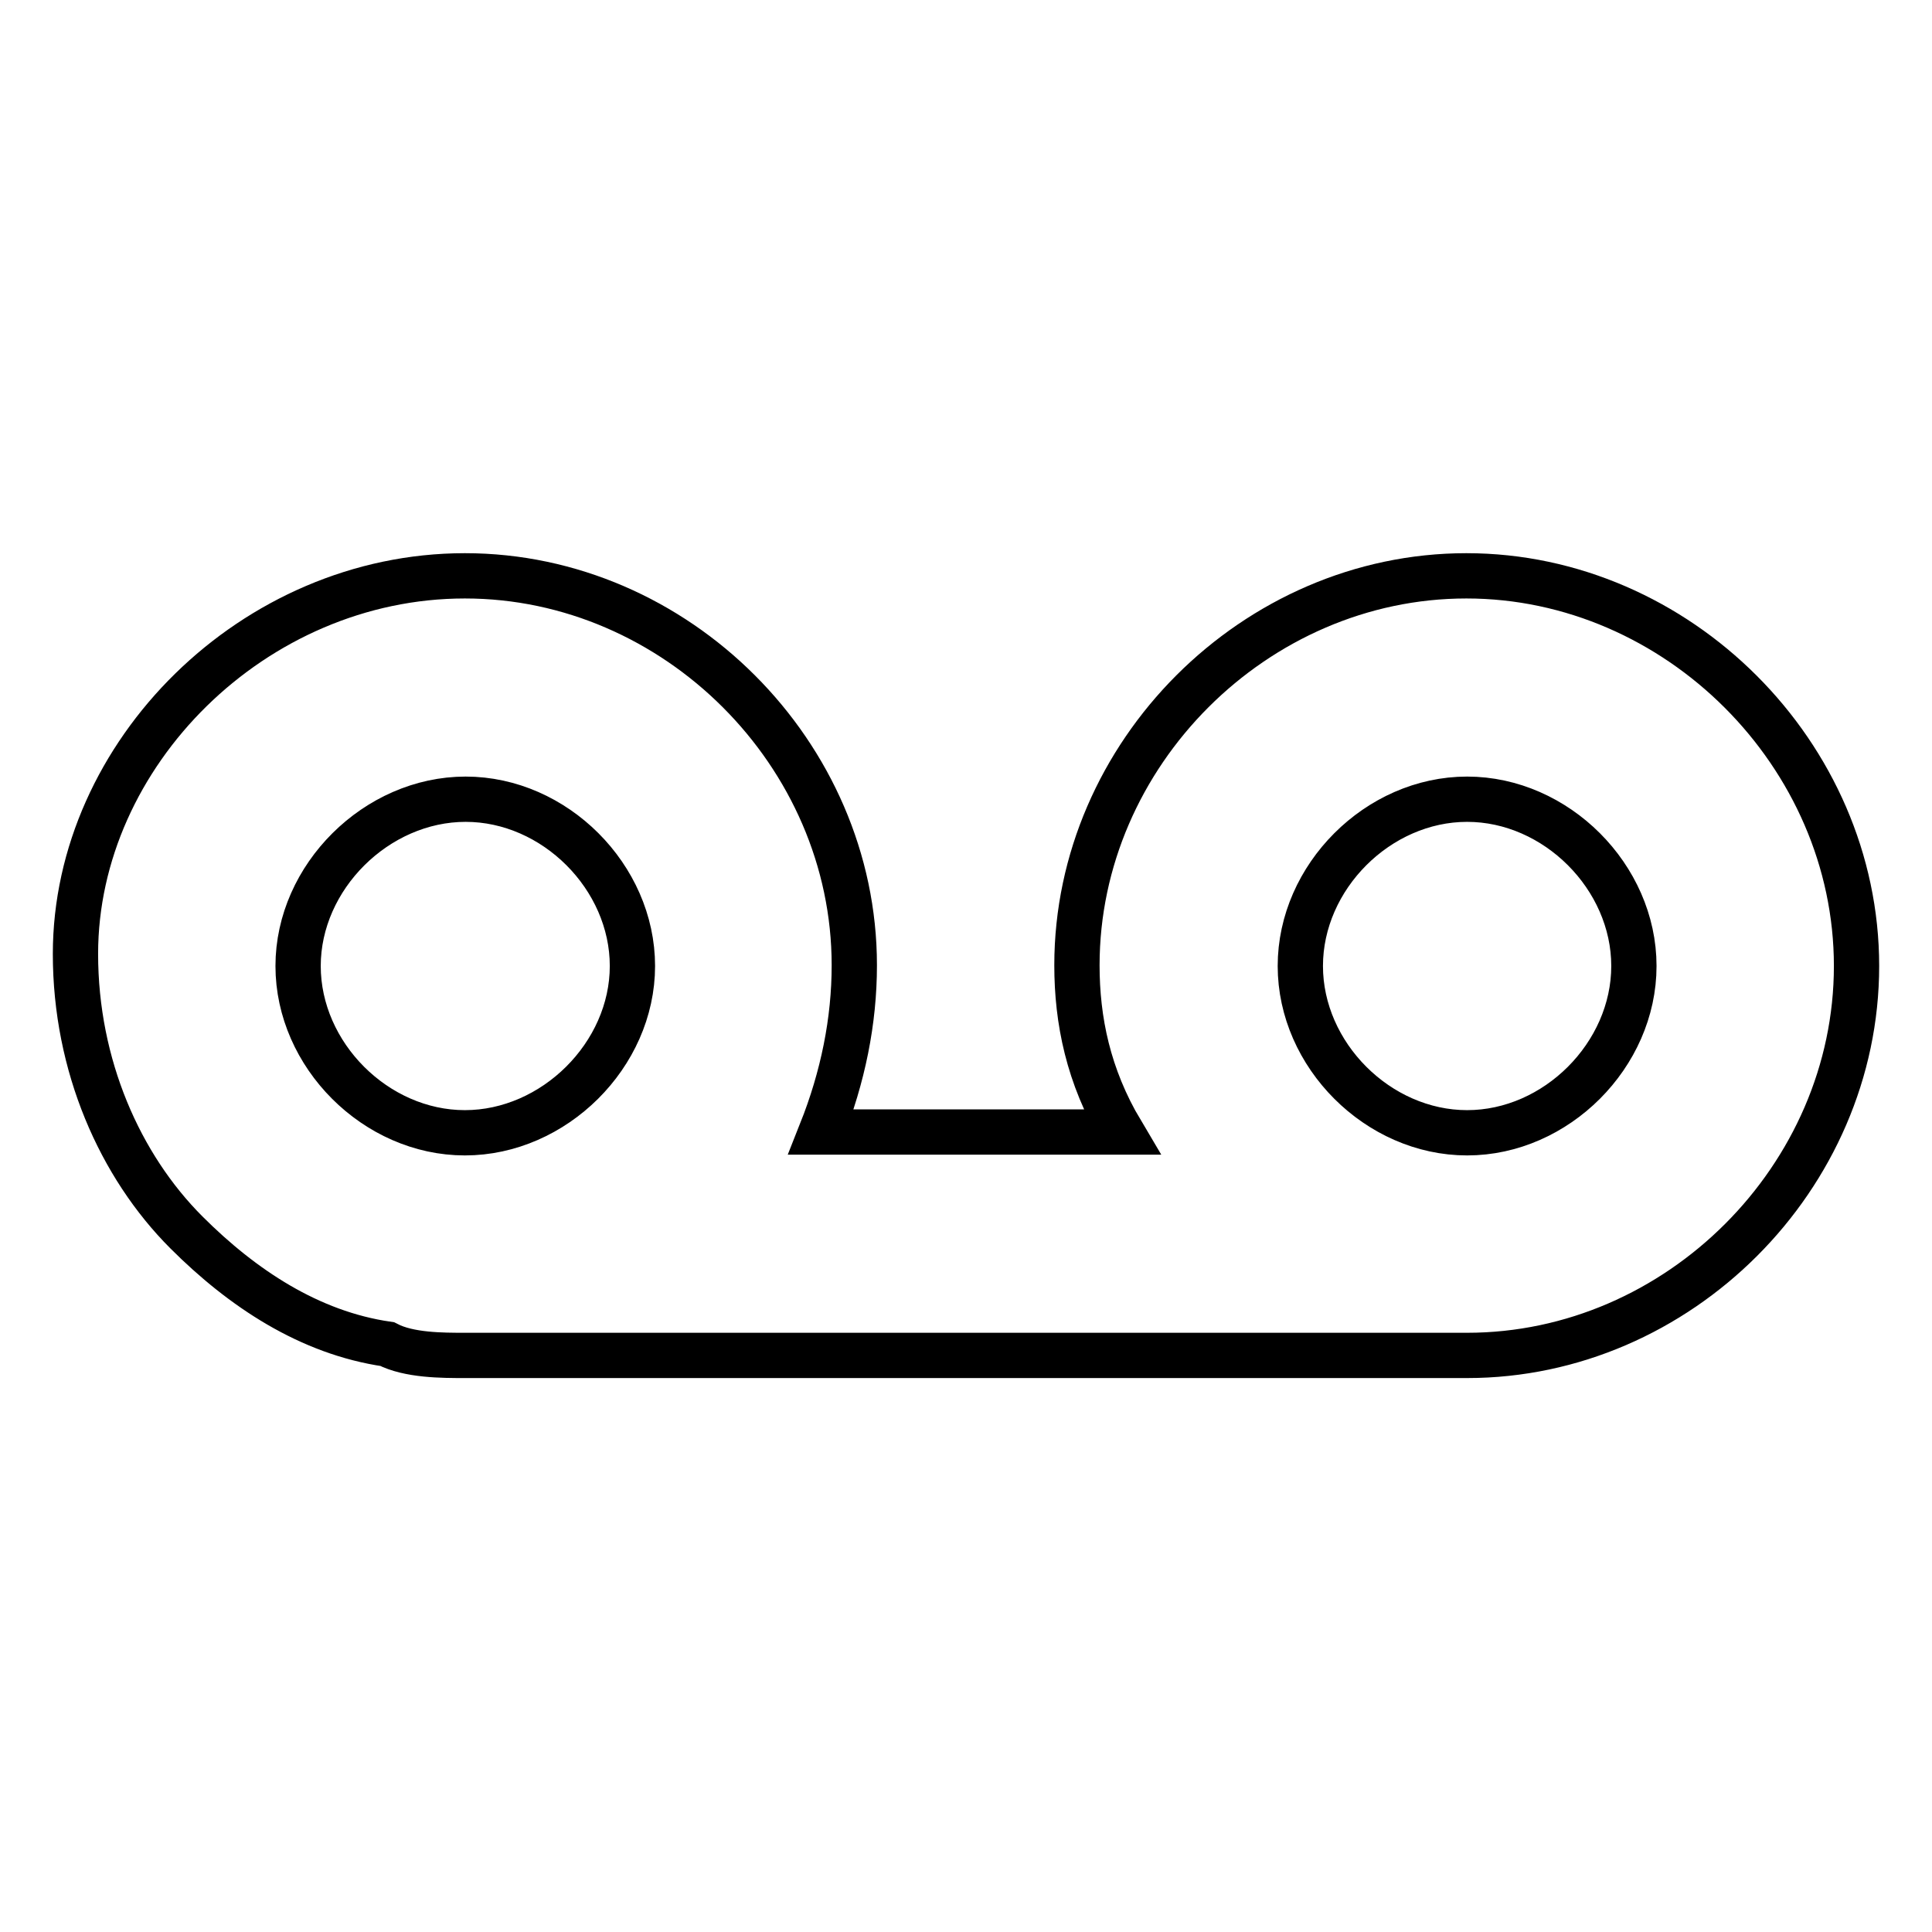
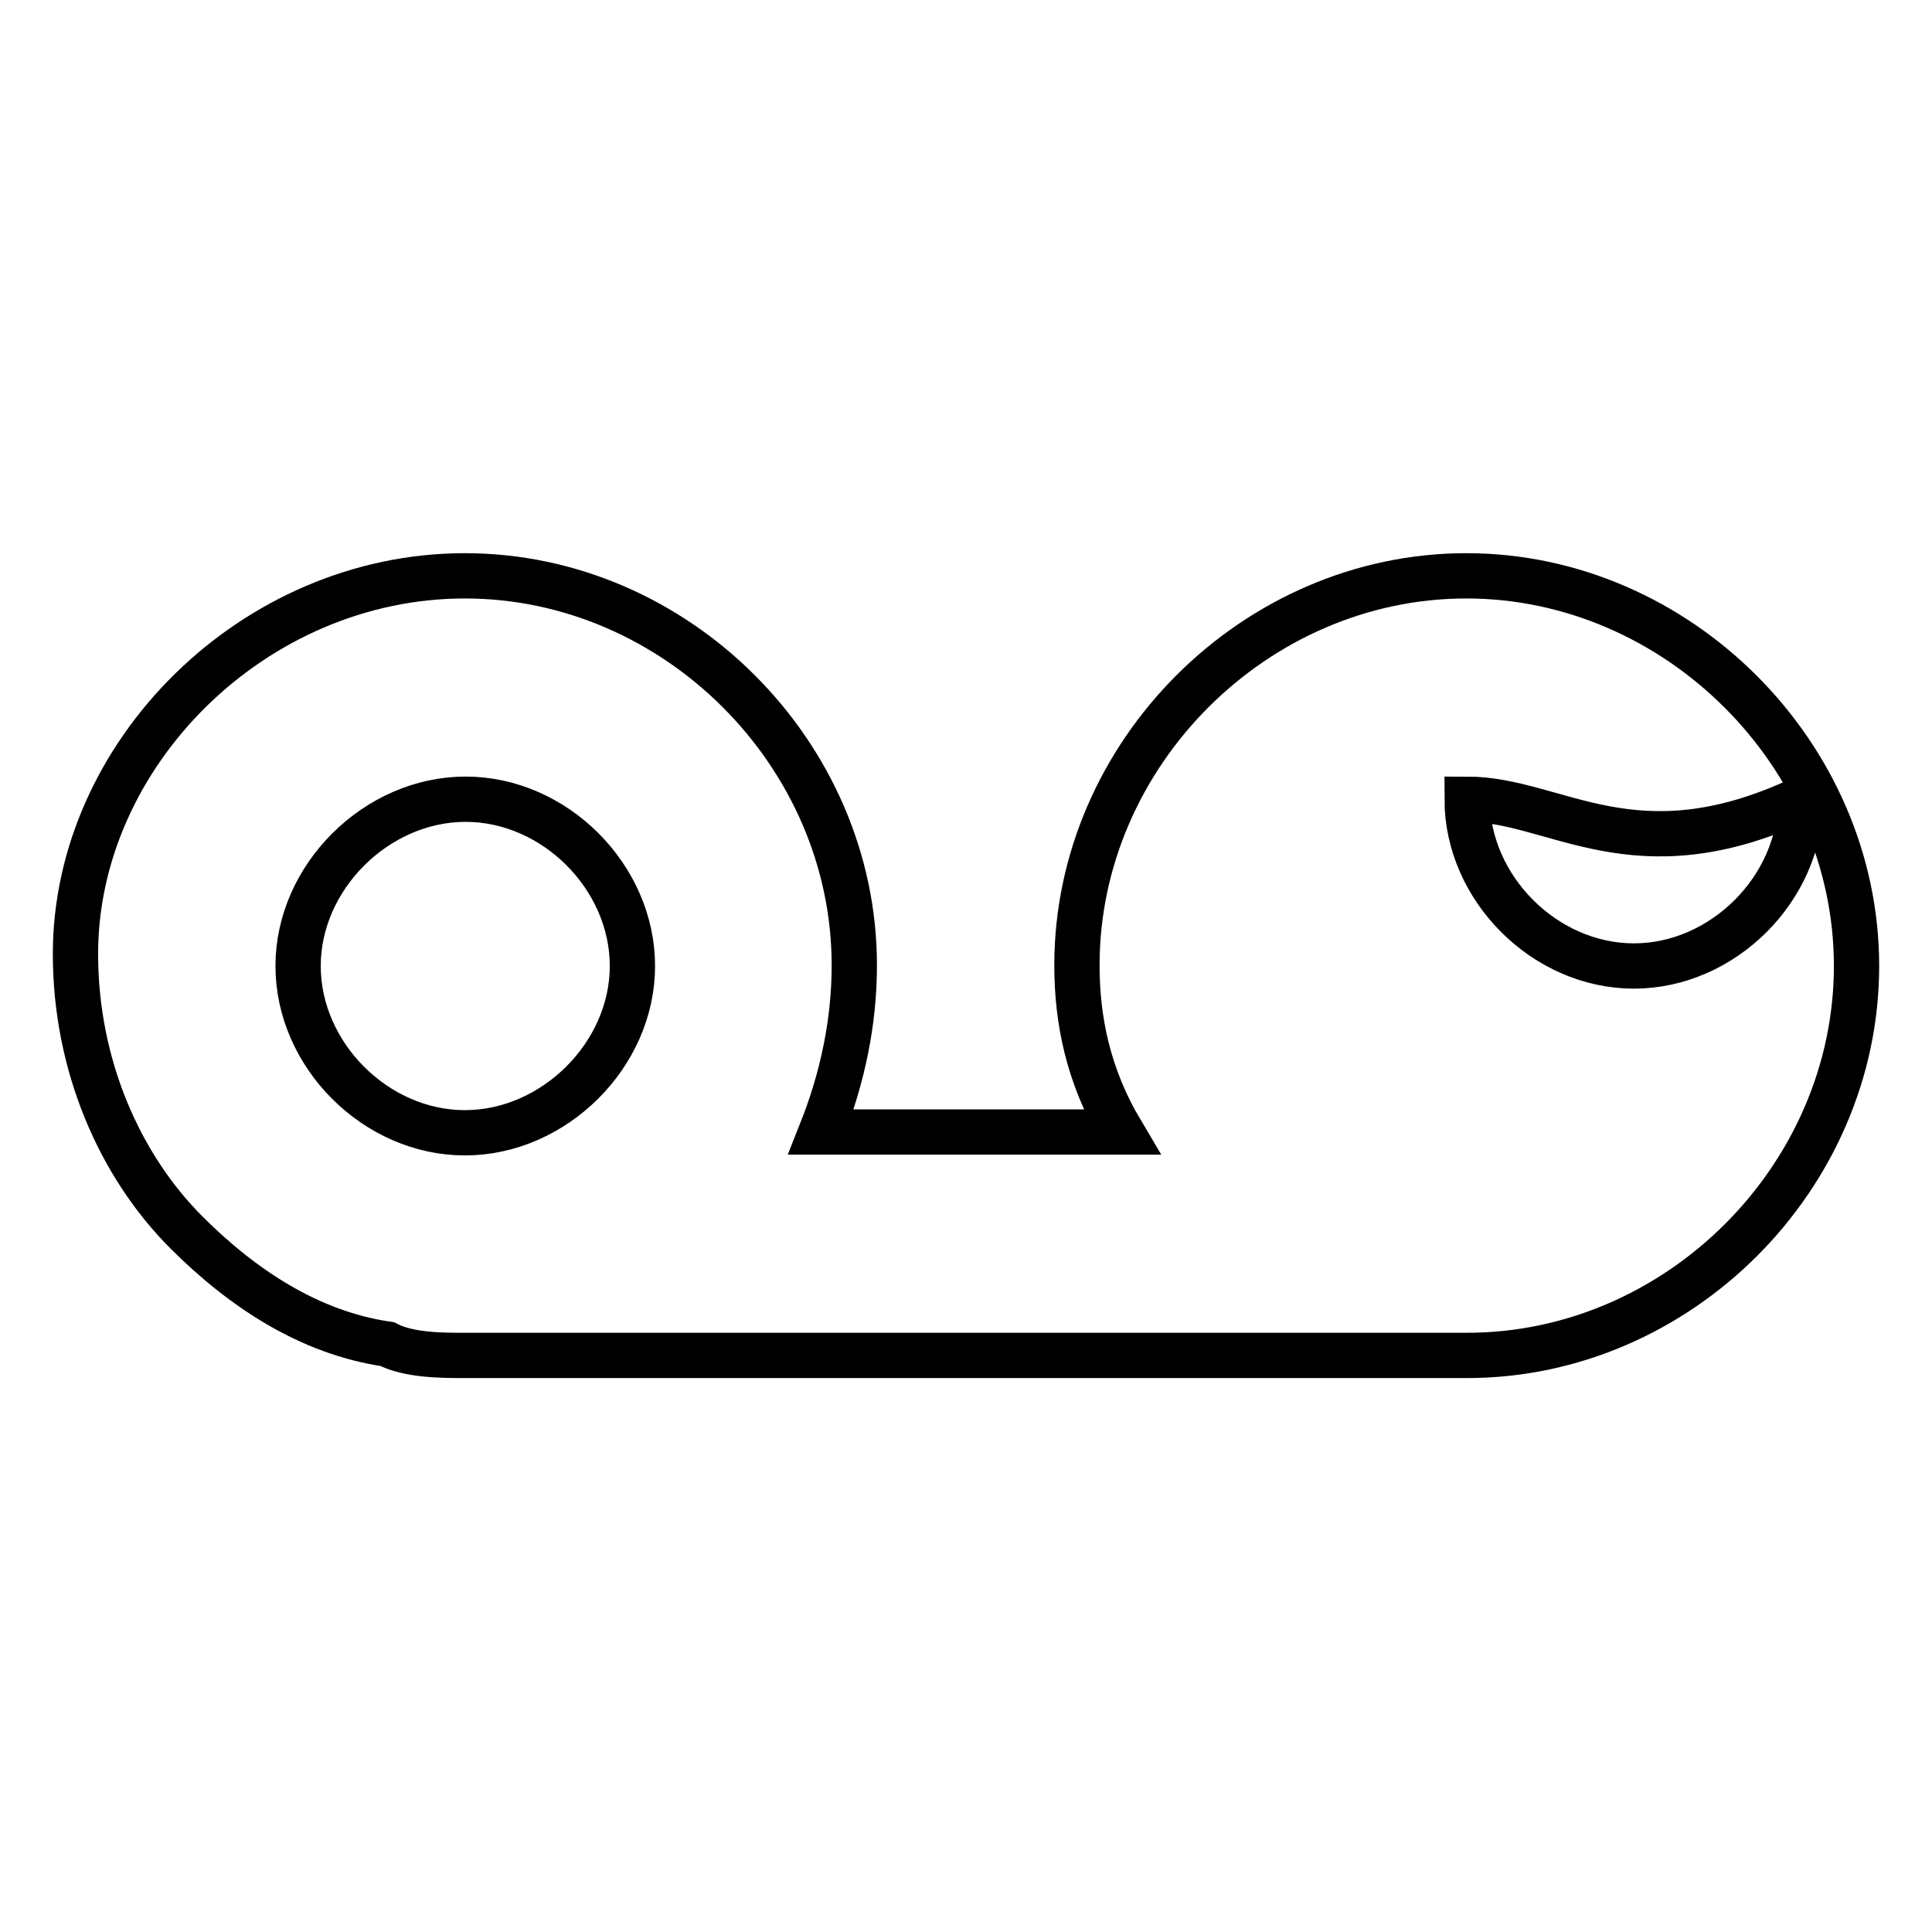
<svg xmlns="http://www.w3.org/2000/svg" version="1.1" x="0px" y="0px" viewBox="0 0 256 256" enable-background="new 0 0 256 256" xml:space="preserve">
  <g>
    <g>
-       <path stroke-width="6" fill-opacity="0" stroke="#000000" d="M194.4,179.6H61.6c-3,0-7.4,0-10.3-1.5c-10.3-1.5-19.2-7.4-26.6-14.8c-8.8-8.8-14.7-22.1-14.7-36.9c0-26.5,23.6-50.1,51.6-50.1s51.6,23.6,51.6,51.6c0,7.4-1.5,14.8-4.4,22.1h39.8c-4.4-7.4-5.9-14.8-5.9-22.1c0-28,23.6-51.6,51.6-51.6S246,100,246,128S222.4,179.6,194.4,179.6z M83.8,128c0-11.8-10.3-22.1-22.1-22.1S39.5,116.2,39.5,128c0,11.8,10.3,22.1,22.1,22.1S83.8,139.8,83.8,128z M194.4,105.9c-11.8,0-22.1,10.3-22.1,22.1c0,11.8,10.3,22.1,22.1,22.1c11.8,0,22.1-10.3,22.1-22.1C216.5,116.2,206.2,105.9,194.4,105.9z" />
+       <path stroke-width="6" fill-opacity="0" stroke="#000000" d="M194.4,179.6H61.6c-3,0-7.4,0-10.3-1.5c-10.3-1.5-19.2-7.4-26.6-14.8c-8.8-8.8-14.7-22.1-14.7-36.9c0-26.5,23.6-50.1,51.6-50.1s51.6,23.6,51.6,51.6c0,7.4-1.5,14.8-4.4,22.1h39.8c-4.4-7.4-5.9-14.8-5.9-22.1c0-28,23.6-51.6,51.6-51.6S246,100,246,128S222.4,179.6,194.4,179.6z M83.8,128c0-11.8-10.3-22.1-22.1-22.1S39.5,116.2,39.5,128c0,11.8,10.3,22.1,22.1,22.1S83.8,139.8,83.8,128z M194.4,105.9c0,11.8,10.3,22.1,22.1,22.1c11.8,0,22.1-10.3,22.1-22.1C216.5,116.2,206.2,105.9,194.4,105.9z" />
    </g>
  </g>
</svg>